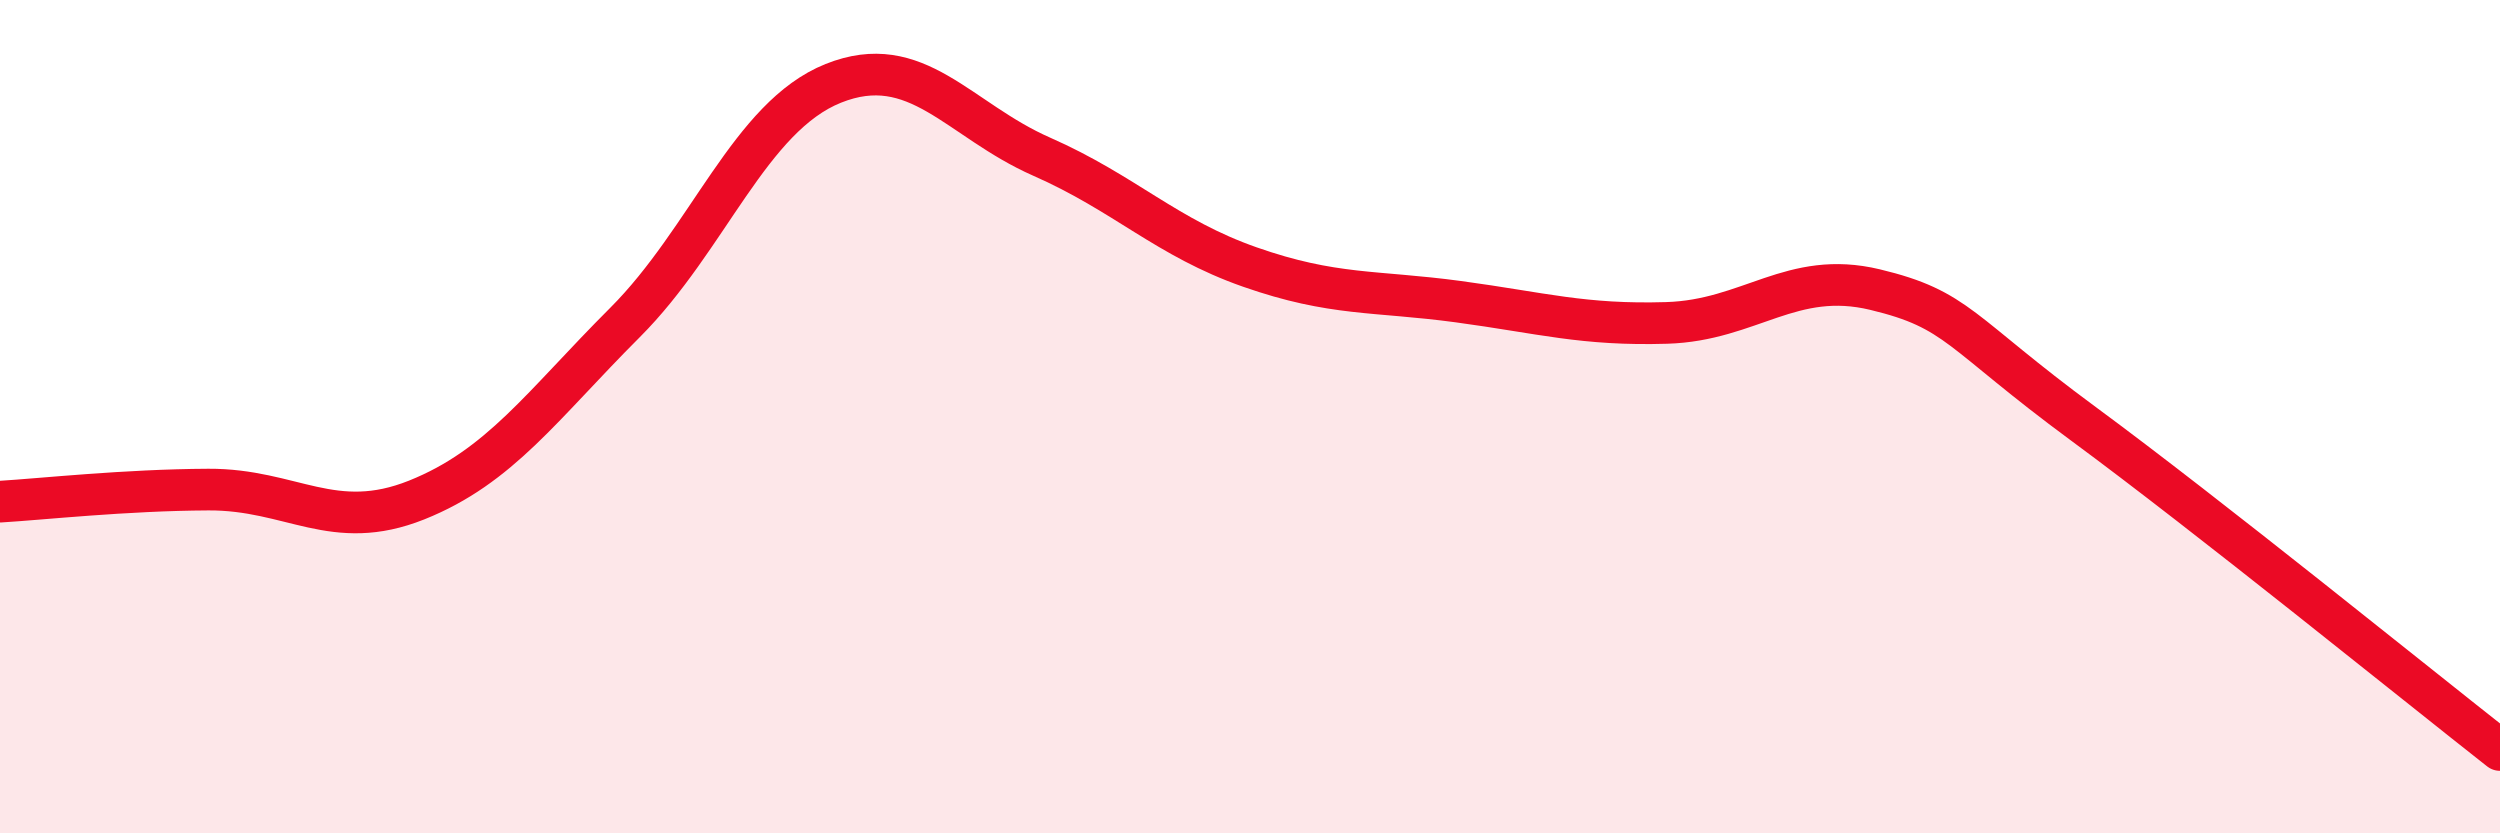
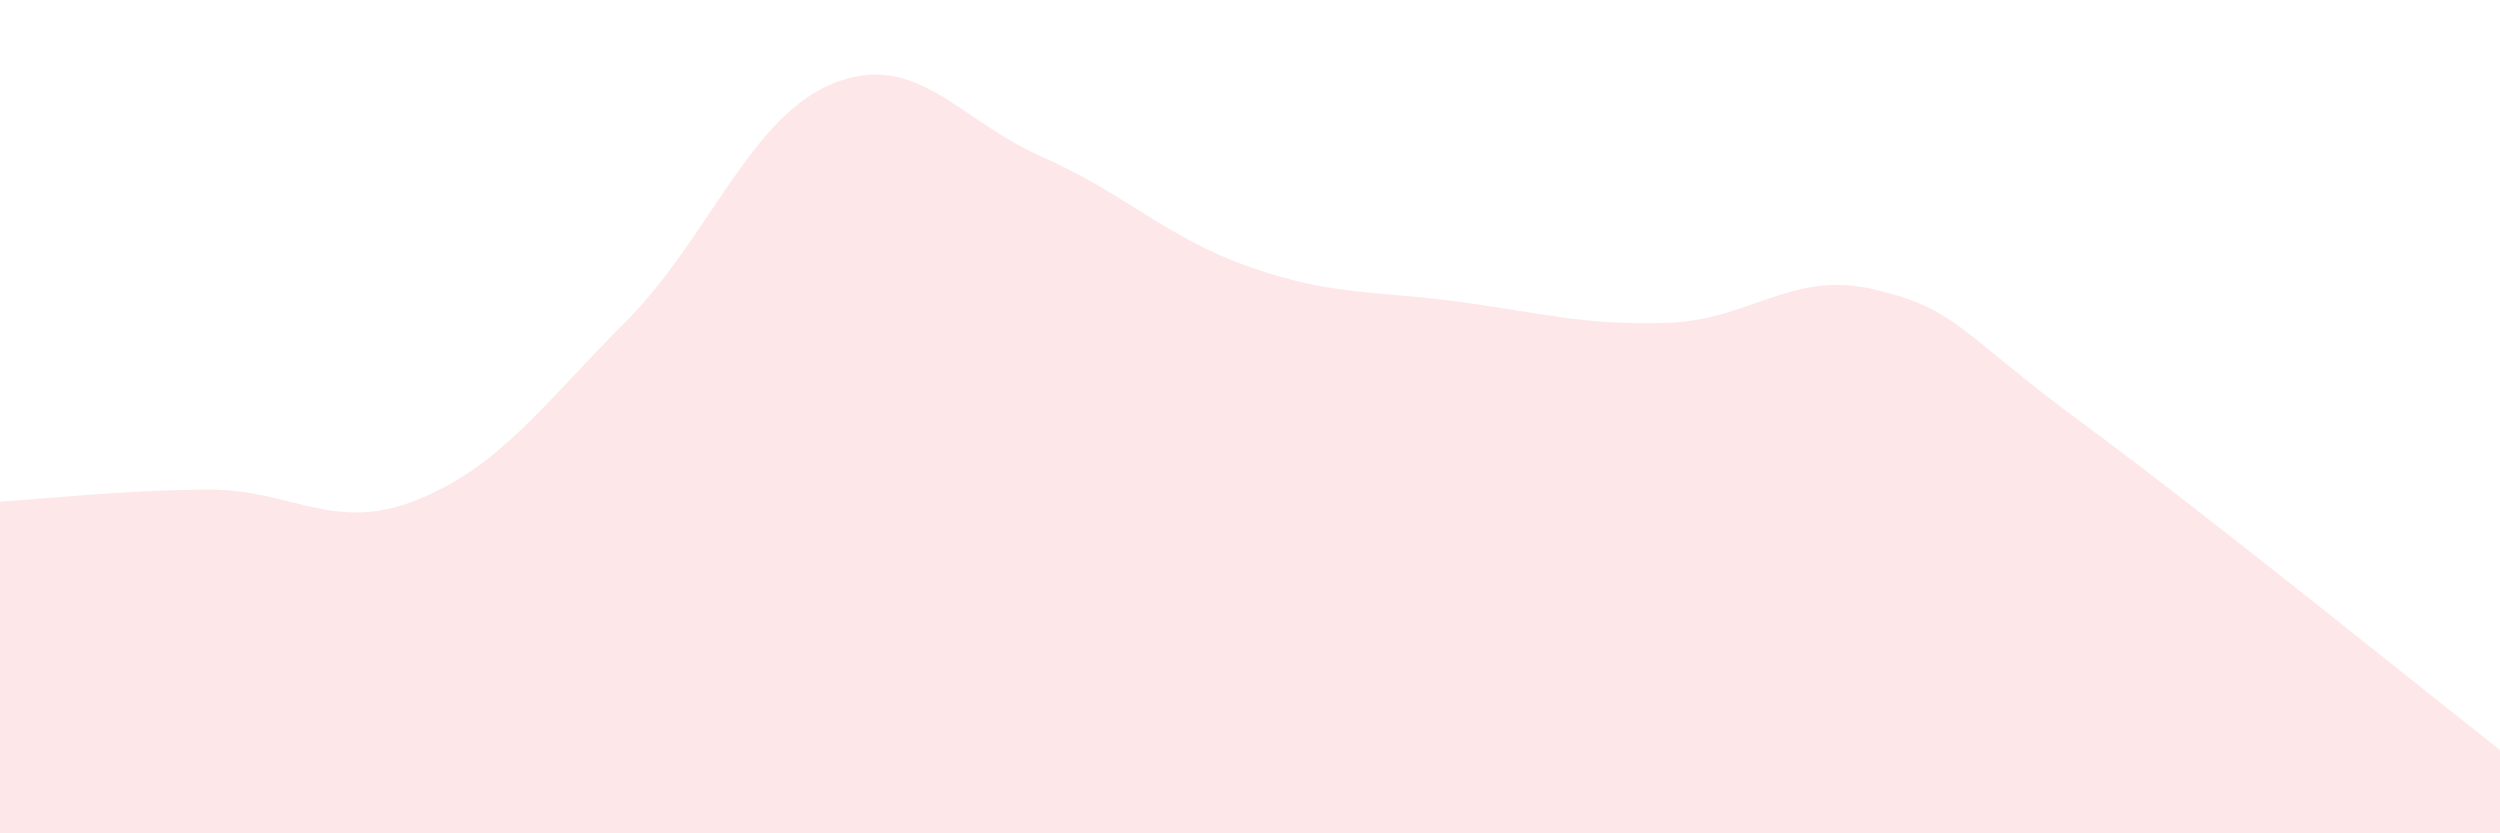
<svg xmlns="http://www.w3.org/2000/svg" width="60" height="20" viewBox="0 0 60 20">
  <path d="M 0,12.04 C 1,11.98 3,11.76 5,11.75 C 7,11.74 8,12.8 10,12 C 12,11.2 13,9.74 15,7.74 C 17,5.74 18,2.8 20,2 C 22,1.2 23,2.88 25,3.76 C 27,4.64 28,5.71 30,6.41 C 32,7.11 33,6.97 35,7.24 C 37,7.51 38,7.81 40,7.75 C 42,7.69 43,6.47 45,6.95 C 47,7.43 47,7.96 50,10.17 C 53,12.38 58,16.43 60,18L60 20L0 20Z" fill="#EB0A25" opacity="0.1" stroke-linecap="round" stroke-linejoin="round" />
-   <path d="M 0,12.04 C 1,11.98 3,11.76 5,11.75 C 7,11.74 8,12.8 10,12 C 12,11.2 13,9.74 15,7.74 C 17,5.74 18,2.8 20,2 C 22,1.2 23,2.88 25,3.76 C 27,4.64 28,5.71 30,6.41 C 32,7.11 33,6.97 35,7.24 C 37,7.51 38,7.81 40,7.75 C 42,7.69 43,6.47 45,6.95 C 47,7.43 47,7.96 50,10.17 C 53,12.38 58,16.43 60,18" stroke="#EB0A25" stroke-width="1" fill="none" stroke-linecap="round" stroke-linejoin="round" />
</svg>